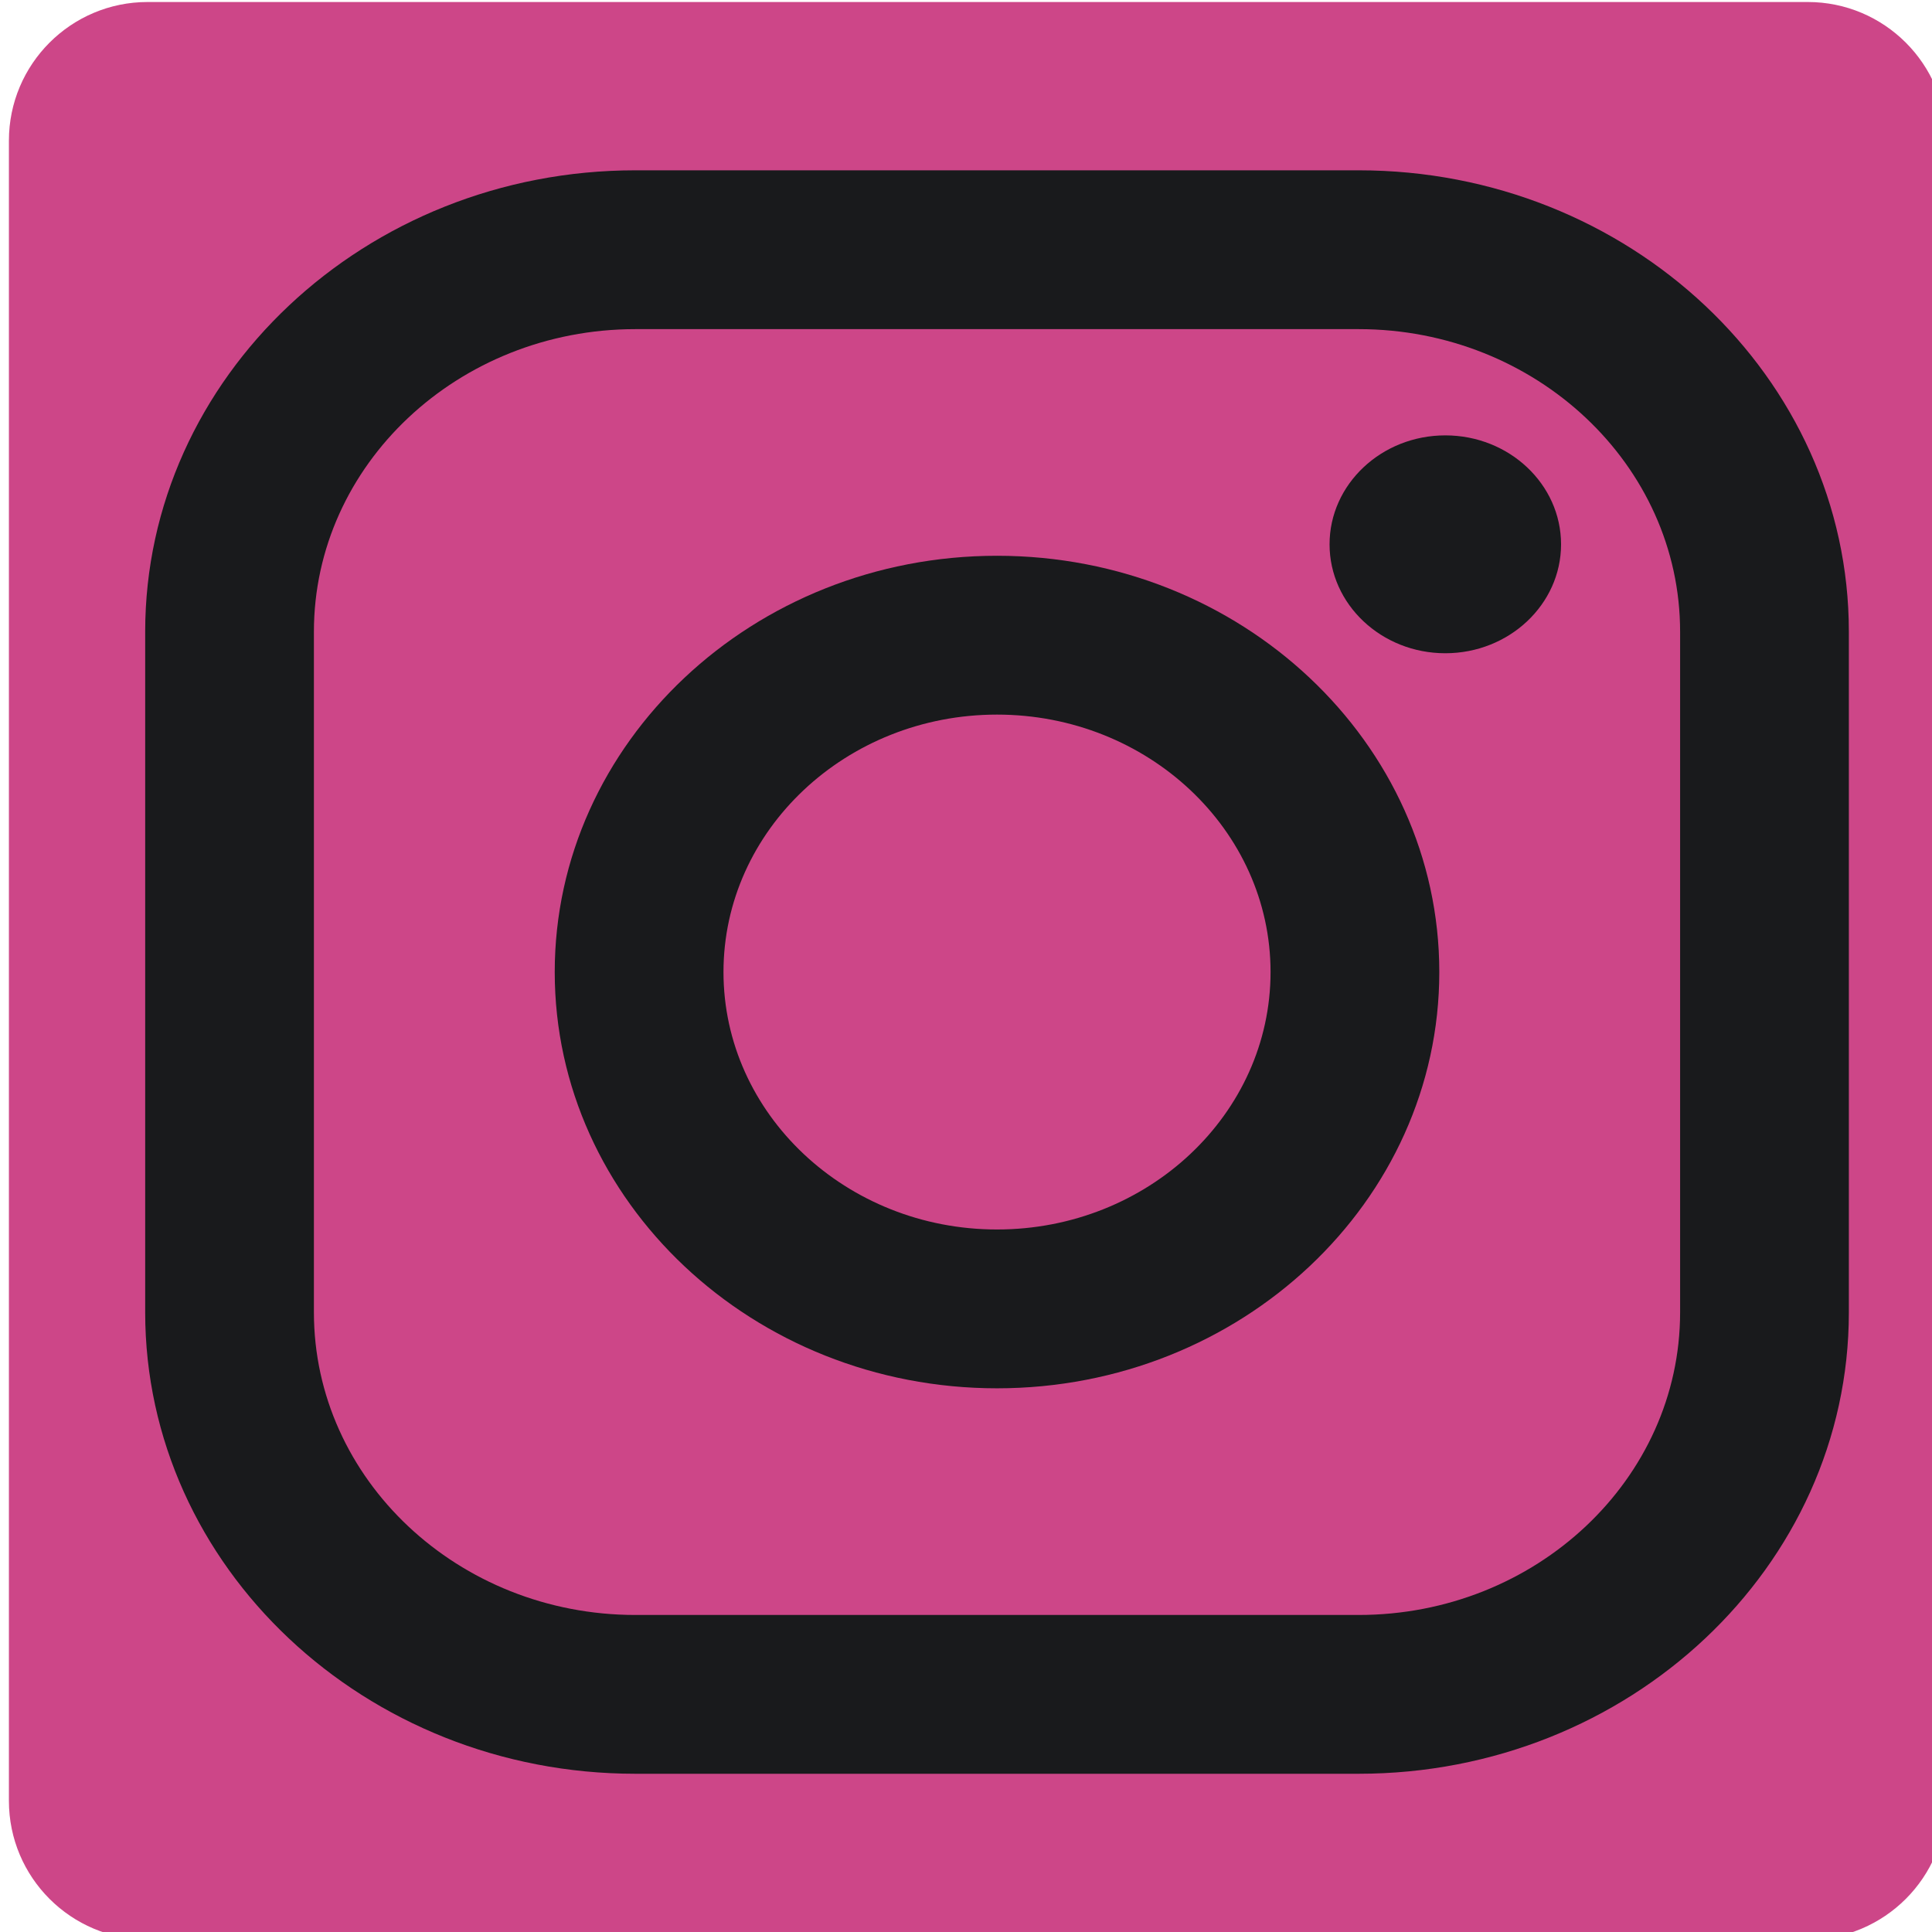
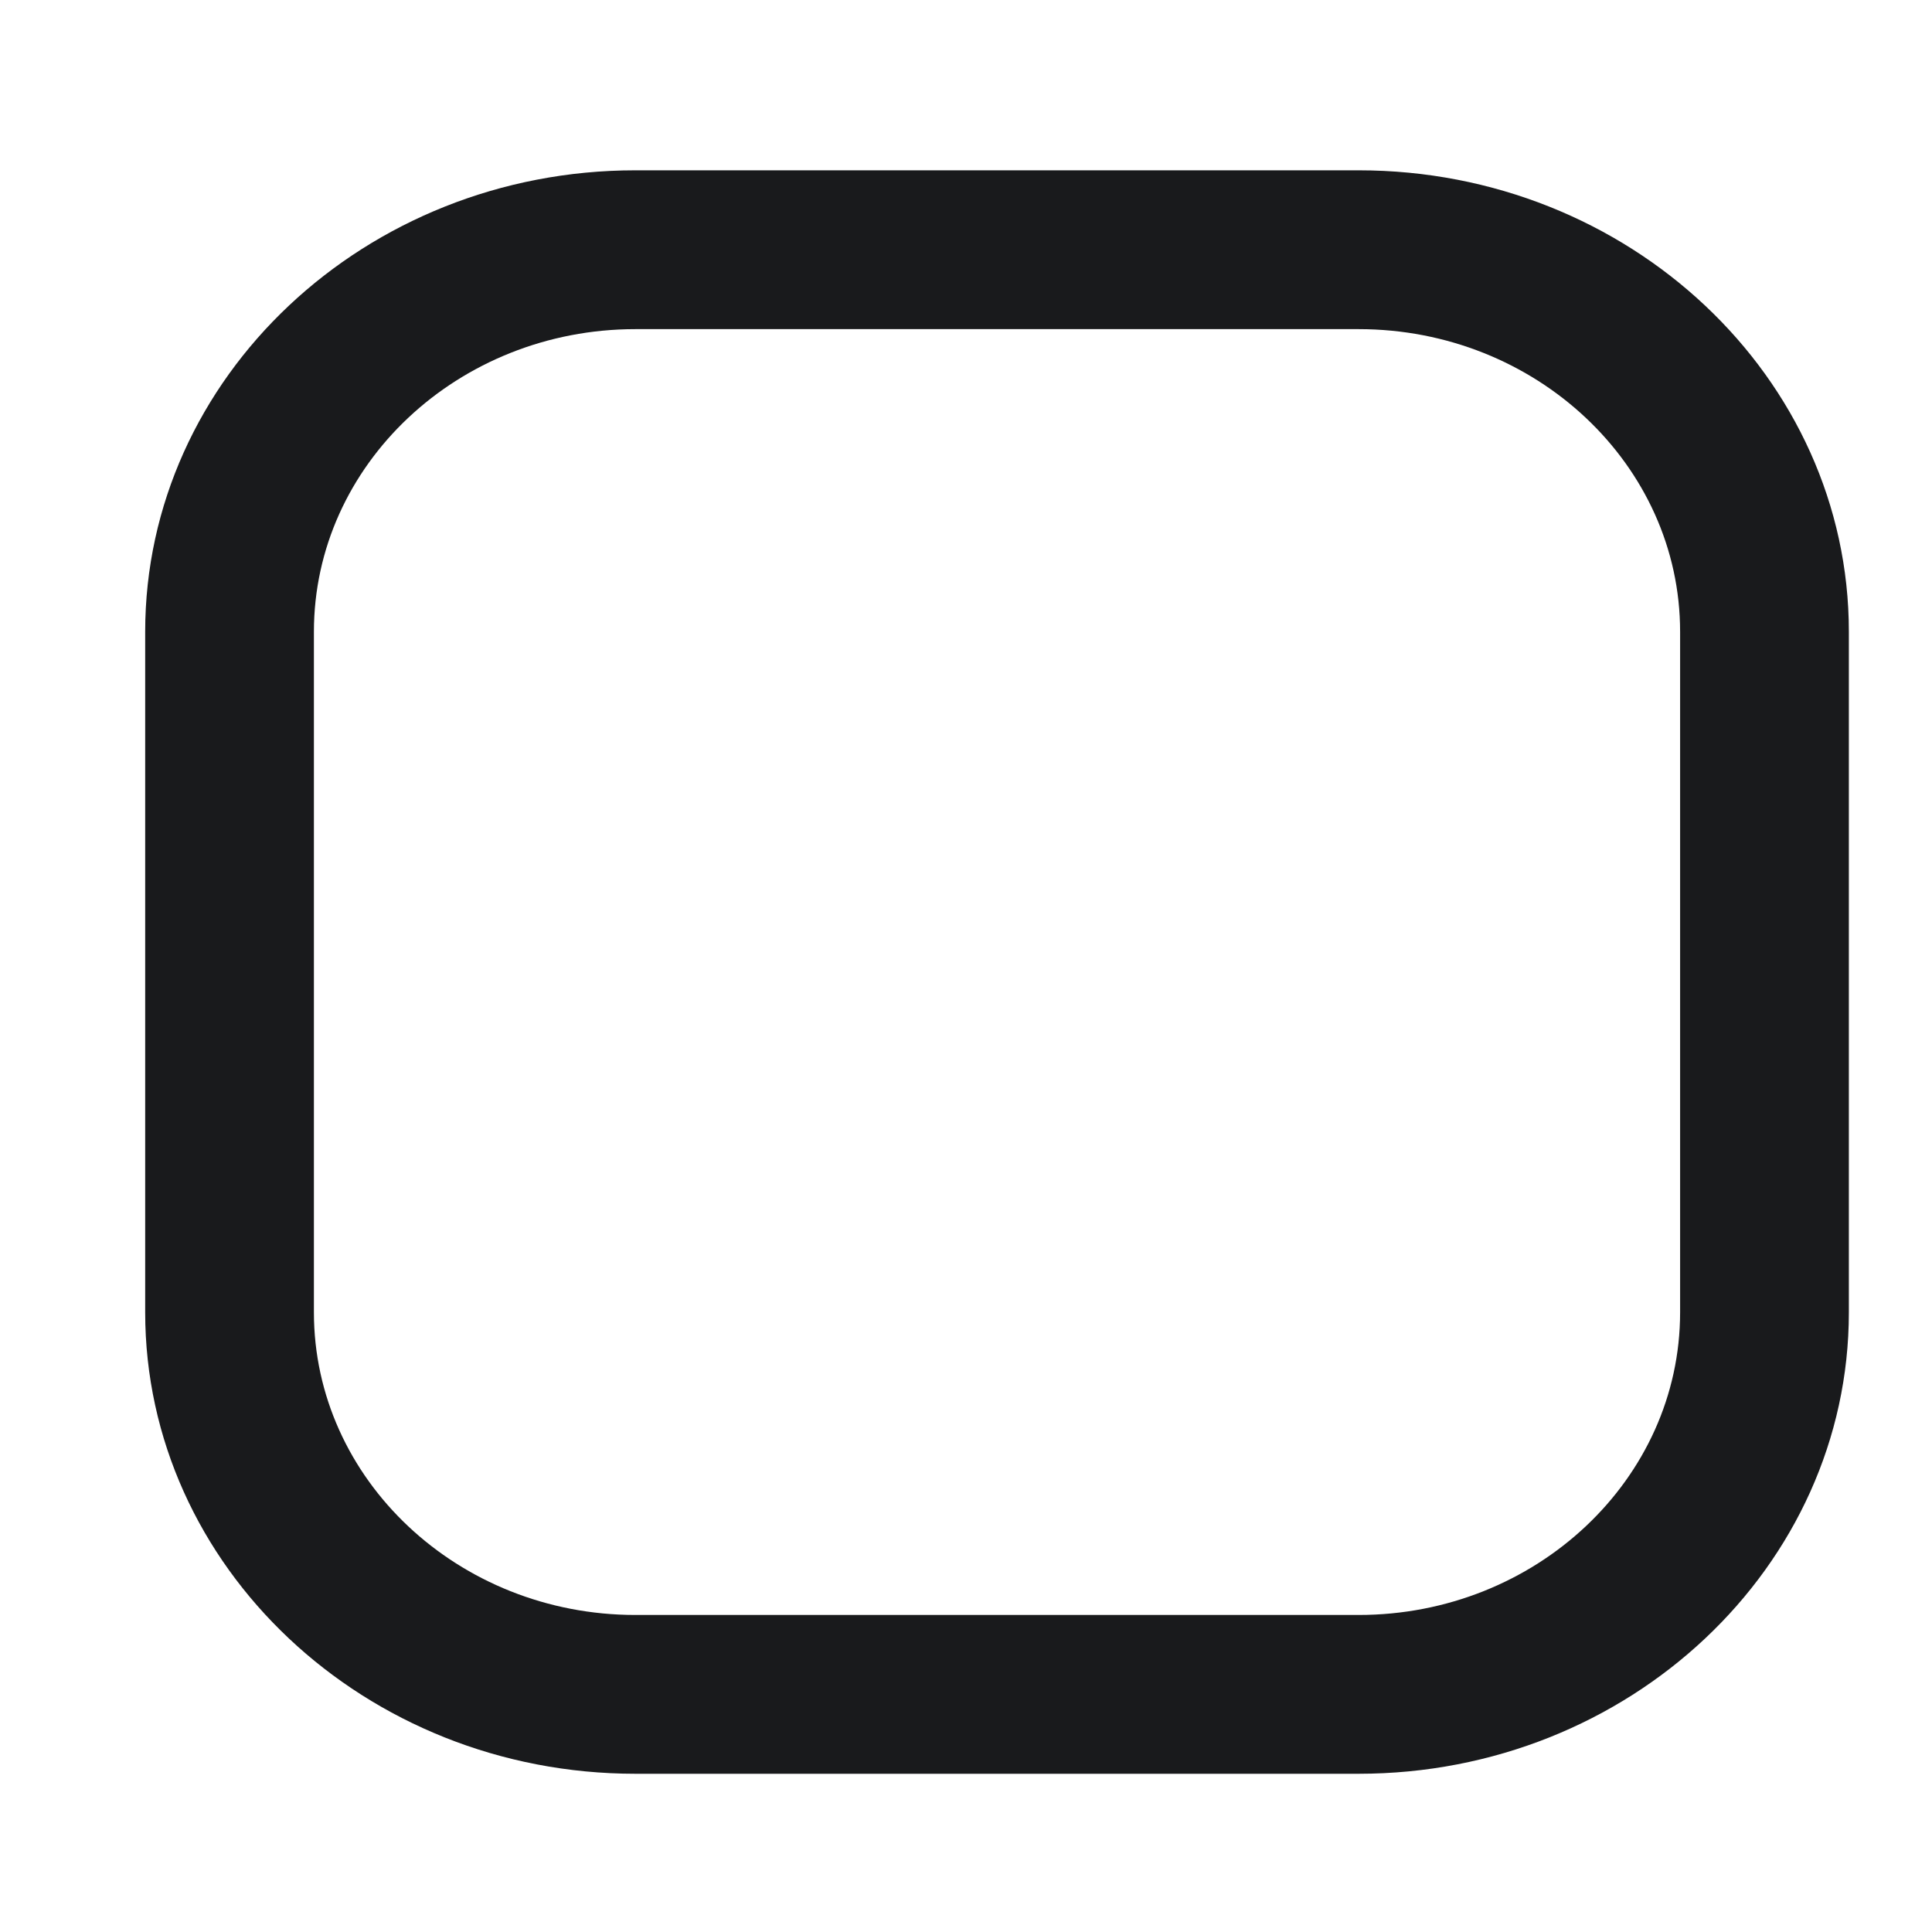
<svg xmlns="http://www.w3.org/2000/svg" width="100%" height="100%" viewBox="0 0 29 29" version="1.1" xml:space="preserve" style="fill-rule:evenodd;clip-rule:evenodd;stroke-linejoin:round;stroke-miterlimit:2;">
  <g transform="matrix(0.029,0,0,0.029,-46.944,-10.671)">
-     <path d="M2626.23,440.8L2626.23,1300.06C2626.23,1339.71 2594.08,1371.86 2554.43,1371.86L1695.17,1371.86C1655.52,1371.86 1623.37,1339.71 1623.37,1300.06L1623.37,440.8C1623.37,401.148 1655.52,369.003 1695.17,369.003L2554.43,369.003C2594.08,369.003 2626.23,401.148 2626.23,440.8Z" style="fill:rgb(205,70,136);fill-rule:nonzero;" />
-   </g>
+     </g>
  <g transform="matrix(0.017,0,0,0.016,-2.083,-1.455)">
    <g transform="matrix(2,0,0,2,-3246.74,-738.006)">
-       <path d="M2124.8,991.189C2058.21,991.189 2004.04,937.017 2004.04,870.431C2004.04,803.843 2058.21,749.671 2124.8,749.671C2191.39,749.671 2245.56,803.843 2245.56,870.431C2245.56,937.017 2191.39,991.189 2124.8,991.189ZM2124.8,675.169C2017.13,675.169 1929.54,762.763 1929.54,870.431C1929.54,978.099 2017.13,1065.69 2124.8,1065.69C2232.47,1065.69 2320.06,978.099 2320.06,870.431C2320.06,762.763 2232.47,675.169 2124.8,675.169Z" style="fill:rgb(25,26,28);fill-rule:nonzero;" />
-     </g>
+       </g>
    <g transform="matrix(2,0,0,2,-3246.74,-738.006)">
      <path d="M2426.37,1030.07C2426.37,1108.34 2362.7,1172.01 2284.43,1172.01L1965.16,1172.01C1886.9,1172.01 1823.22,1108.34 1823.22,1030.07L1823.22,710.788C1823.22,632.529 1886.9,568.859 1965.16,568.859L2284.43,568.859C2362.7,568.859 2426.37,632.529 2426.37,710.788L2426.37,1030.07ZM2284.43,494.359L1965.16,494.359C1845.82,494.359 1748.73,591.448 1748.73,710.788L1748.73,1030.07C1748.73,1149.41 1845.82,1246.5 1965.16,1246.5L2284.43,1246.5C2403.78,1246.5 2500.87,1149.41 2500.87,1030.07L2500.87,710.788C2500.87,591.448 2403.78,494.359 2284.43,494.359Z" style="fill:rgb(25,26,28);fill-rule:nonzero;" />
    </g>
    <g transform="matrix(2,0,0,2,-3246.74,-738.006)">
-       <path d="M2322.71,618.695C2294.54,618.695 2271.61,641.62 2271.61,669.8C2271.61,697.974 2294.54,720.893 2322.71,720.893C2350.89,720.893 2373.81,697.974 2373.81,669.8C2373.81,641.62 2350.89,618.695 2322.71,618.695Z" style="fill:rgb(25,26,28);fill-rule:nonzero;" />
-     </g>
+       </g>
  </g>
</svg>